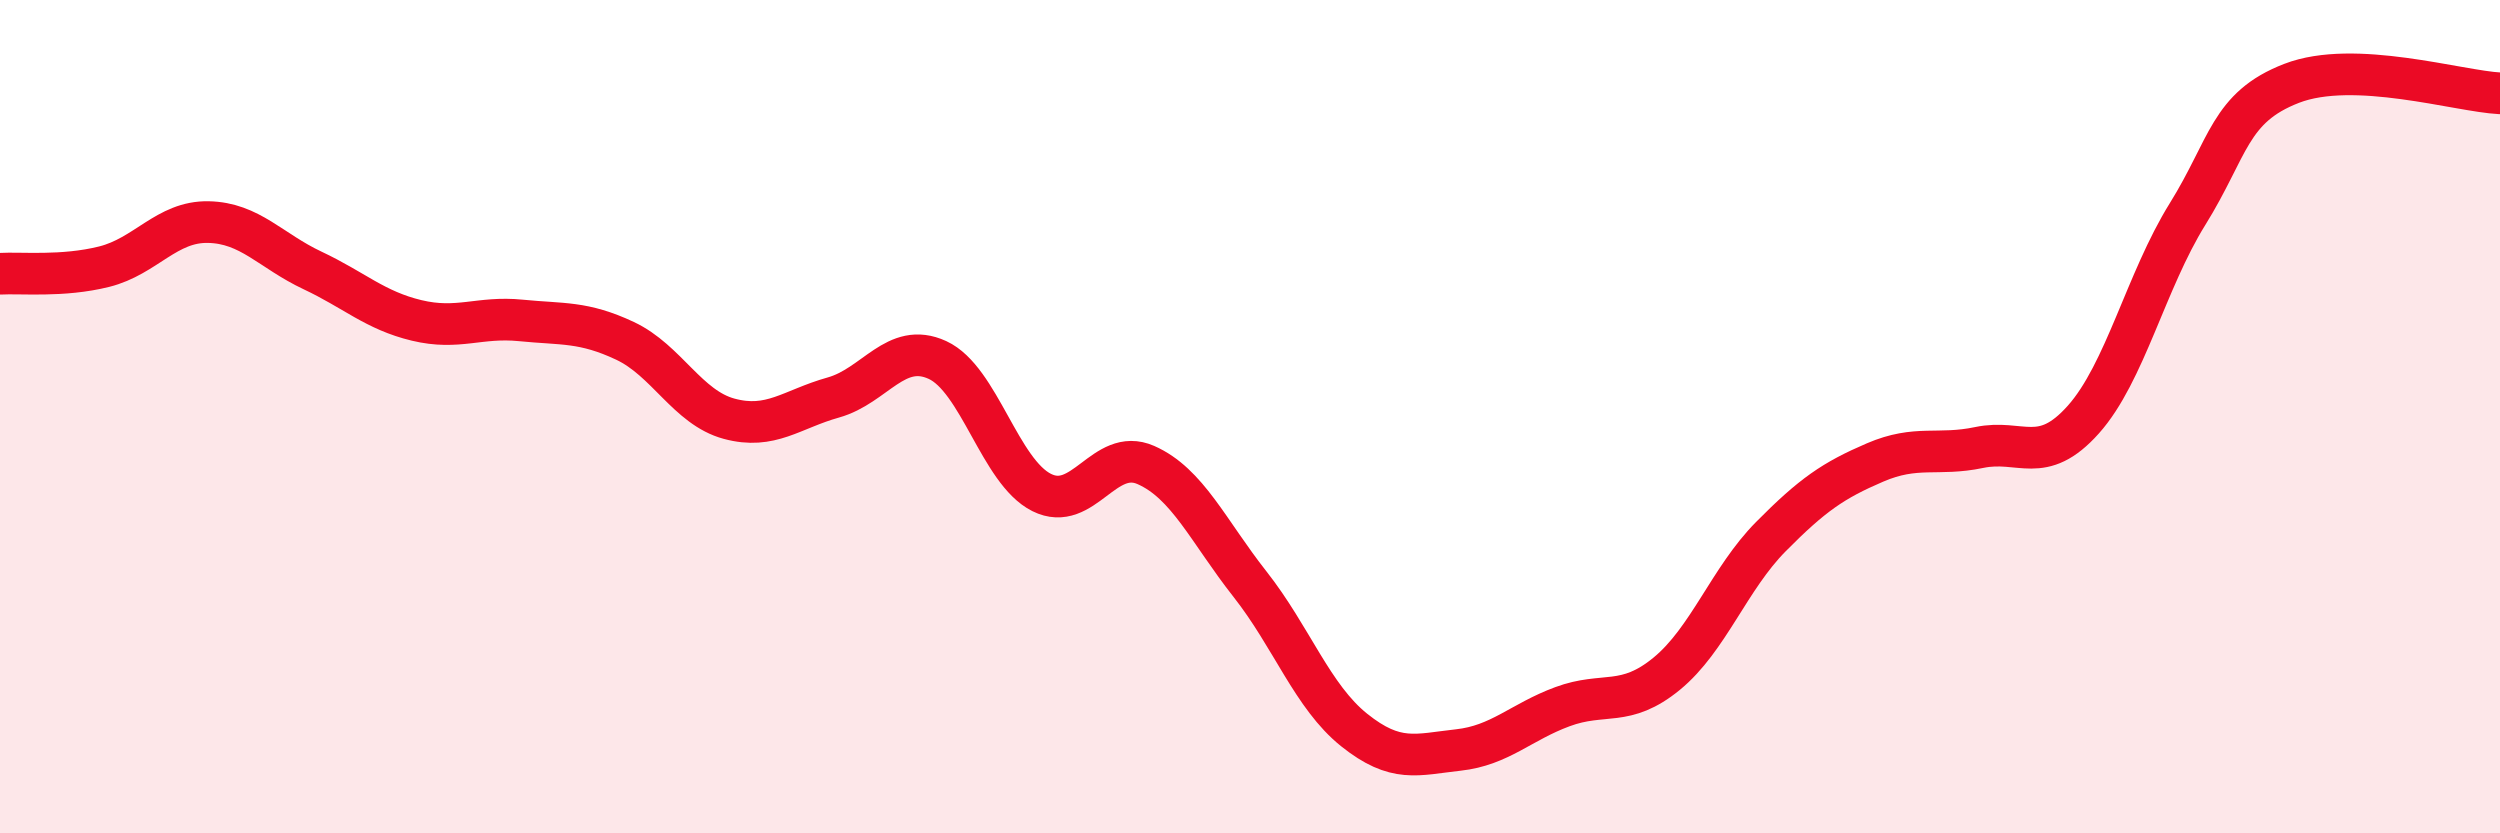
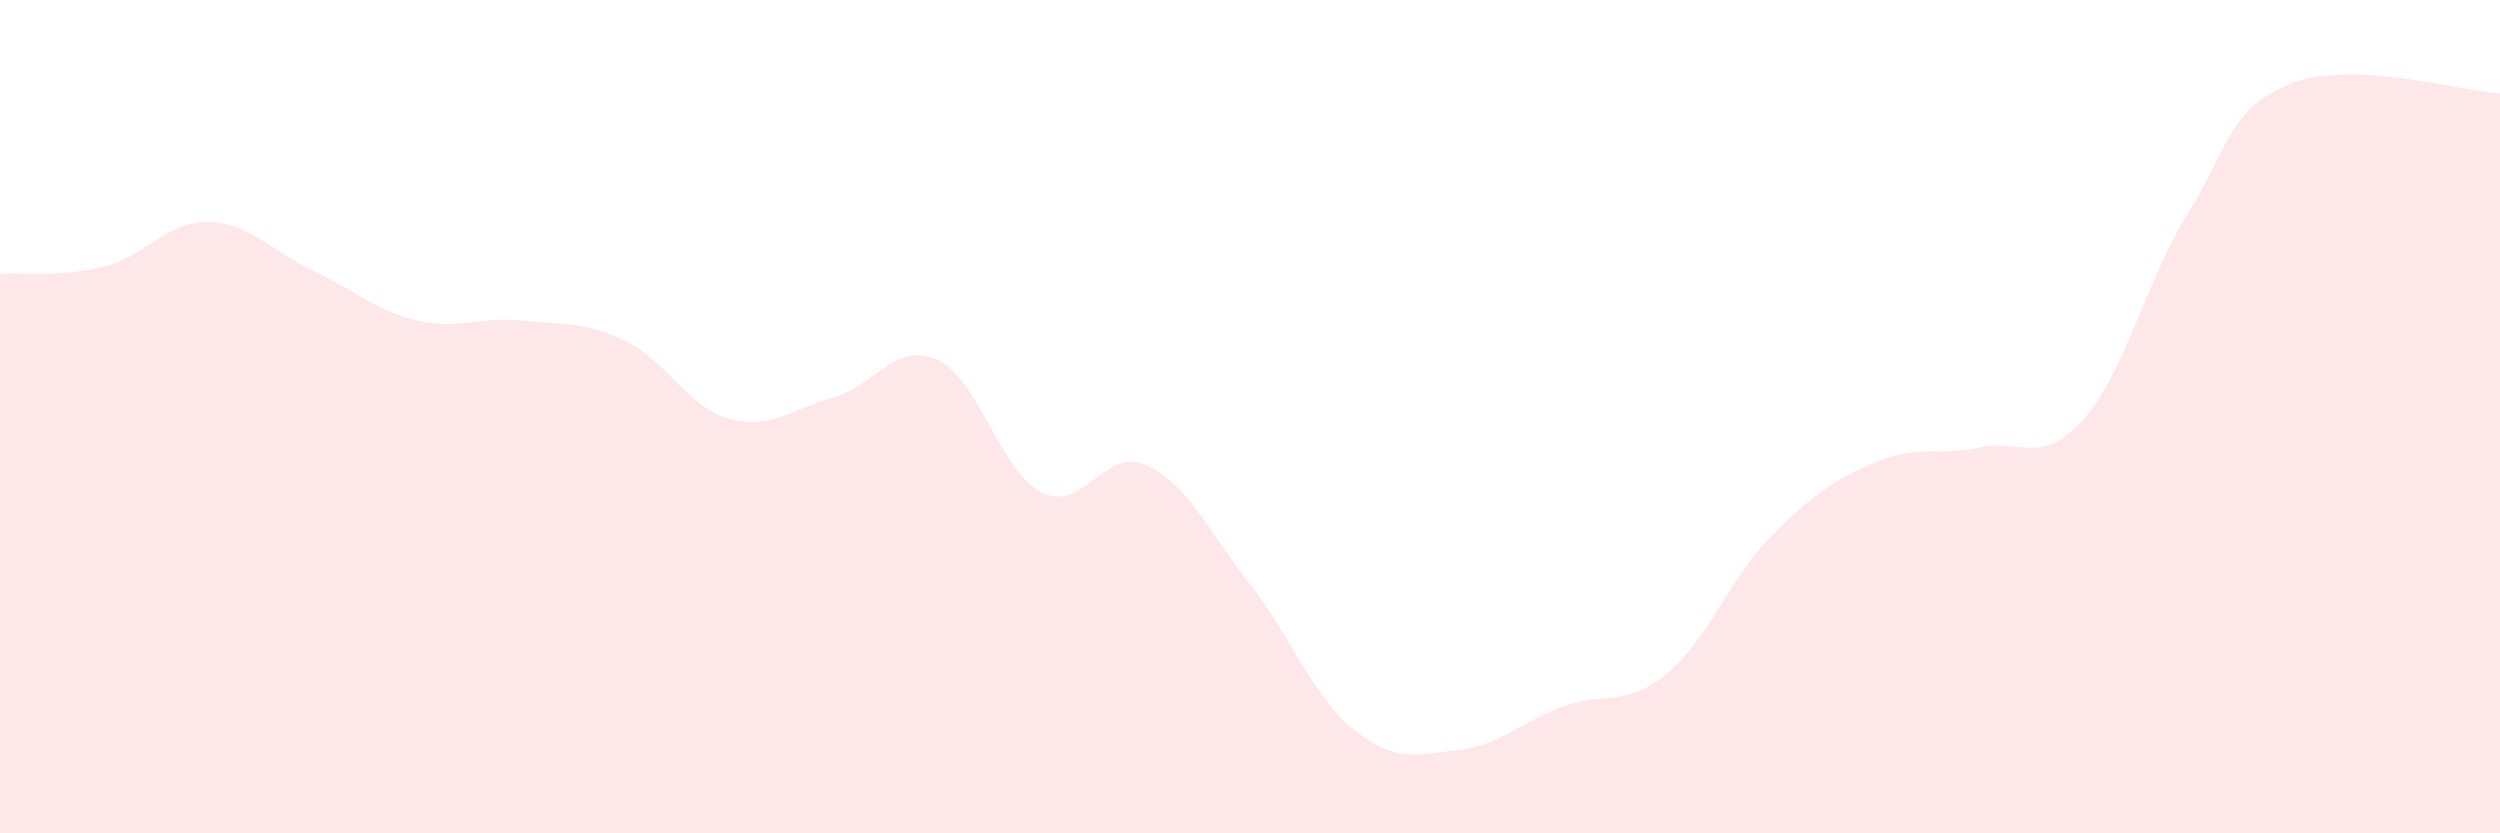
<svg xmlns="http://www.w3.org/2000/svg" width="60" height="20" viewBox="0 0 60 20">
  <path d="M 0,6.57 C 0.5,6.54 1.5,6.65 2.5,6.4 C 3.5,6.15 4,5.31 5,5.33 C 6,5.35 6.5,6.02 7.5,6.49 C 8.5,6.96 9,7.45 10,7.69 C 11,7.93 11.5,7.59 12.5,7.69 C 13.5,7.79 14,7.71 15,8.18 C 16,8.65 16.5,9.78 17.5,10.05 C 18.5,10.32 19,9.82 20,9.54 C 21,9.26 21.5,8.18 22.5,8.64 C 23.5,9.1 24,11.32 25,11.82 C 26,12.32 26.5,10.72 27.5,11.16 C 28.5,11.6 29,12.75 30,14.02 C 31,15.29 31.5,16.72 32.5,17.52 C 33.5,18.32 34,18.11 35,18 C 36,17.89 36.5,17.33 37.5,16.96 C 38.5,16.59 39,16.99 40,16.17 C 41,15.35 41.5,13.89 42.5,12.88 C 43.5,11.87 44,11.53 45,11.1 C 46,10.67 46.5,10.95 47.5,10.74 C 48.5,10.53 49,11.19 50,10.07 C 51,8.95 51.5,6.75 52.5,5.14 C 53.5,3.53 53.5,2.58 55,2 C 56.5,1.42 59,2.19 60,2.24L60 20L0 20Z" fill="#EB0A25" opacity="0.1" stroke-linecap="round" stroke-linejoin="round" />
-   <path d="M 0,6.57 C 0.5,6.54 1.5,6.65 2.5,6.4 C 3.5,6.15 4,5.31 5,5.33 C 6,5.35 6.5,6.02 7.5,6.49 C 8.5,6.96 9,7.45 10,7.69 C 11,7.93 11.5,7.59 12.5,7.69 C 13.5,7.79 14,7.71 15,8.18 C 16,8.65 16.5,9.78 17.5,10.05 C 18.5,10.32 19,9.82 20,9.54 C 21,9.26 21.5,8.18 22.5,8.64 C 23.5,9.1 24,11.32 25,11.82 C 26,12.32 26.5,10.72 27.5,11.16 C 28.5,11.6 29,12.75 30,14.02 C 31,15.29 31.5,16.72 32.5,17.52 C 33.5,18.32 34,18.11 35,18 C 36,17.89 36.5,17.33 37.5,16.96 C 38.5,16.59 39,16.99 40,16.17 C 41,15.35 41.5,13.89 42.5,12.88 C 43.5,11.87 44,11.53 45,11.1 C 46,10.67 46.5,10.95 47.5,10.74 C 48.5,10.53 49,11.19 50,10.07 C 51,8.95 51.5,6.75 52.5,5.14 C 53.5,3.53 53.5,2.58 55,2 C 56.5,1.42 59,2.19 60,2.24" stroke="#EB0A25" stroke-width="1" fill="none" stroke-linecap="round" stroke-linejoin="round" />
</svg>